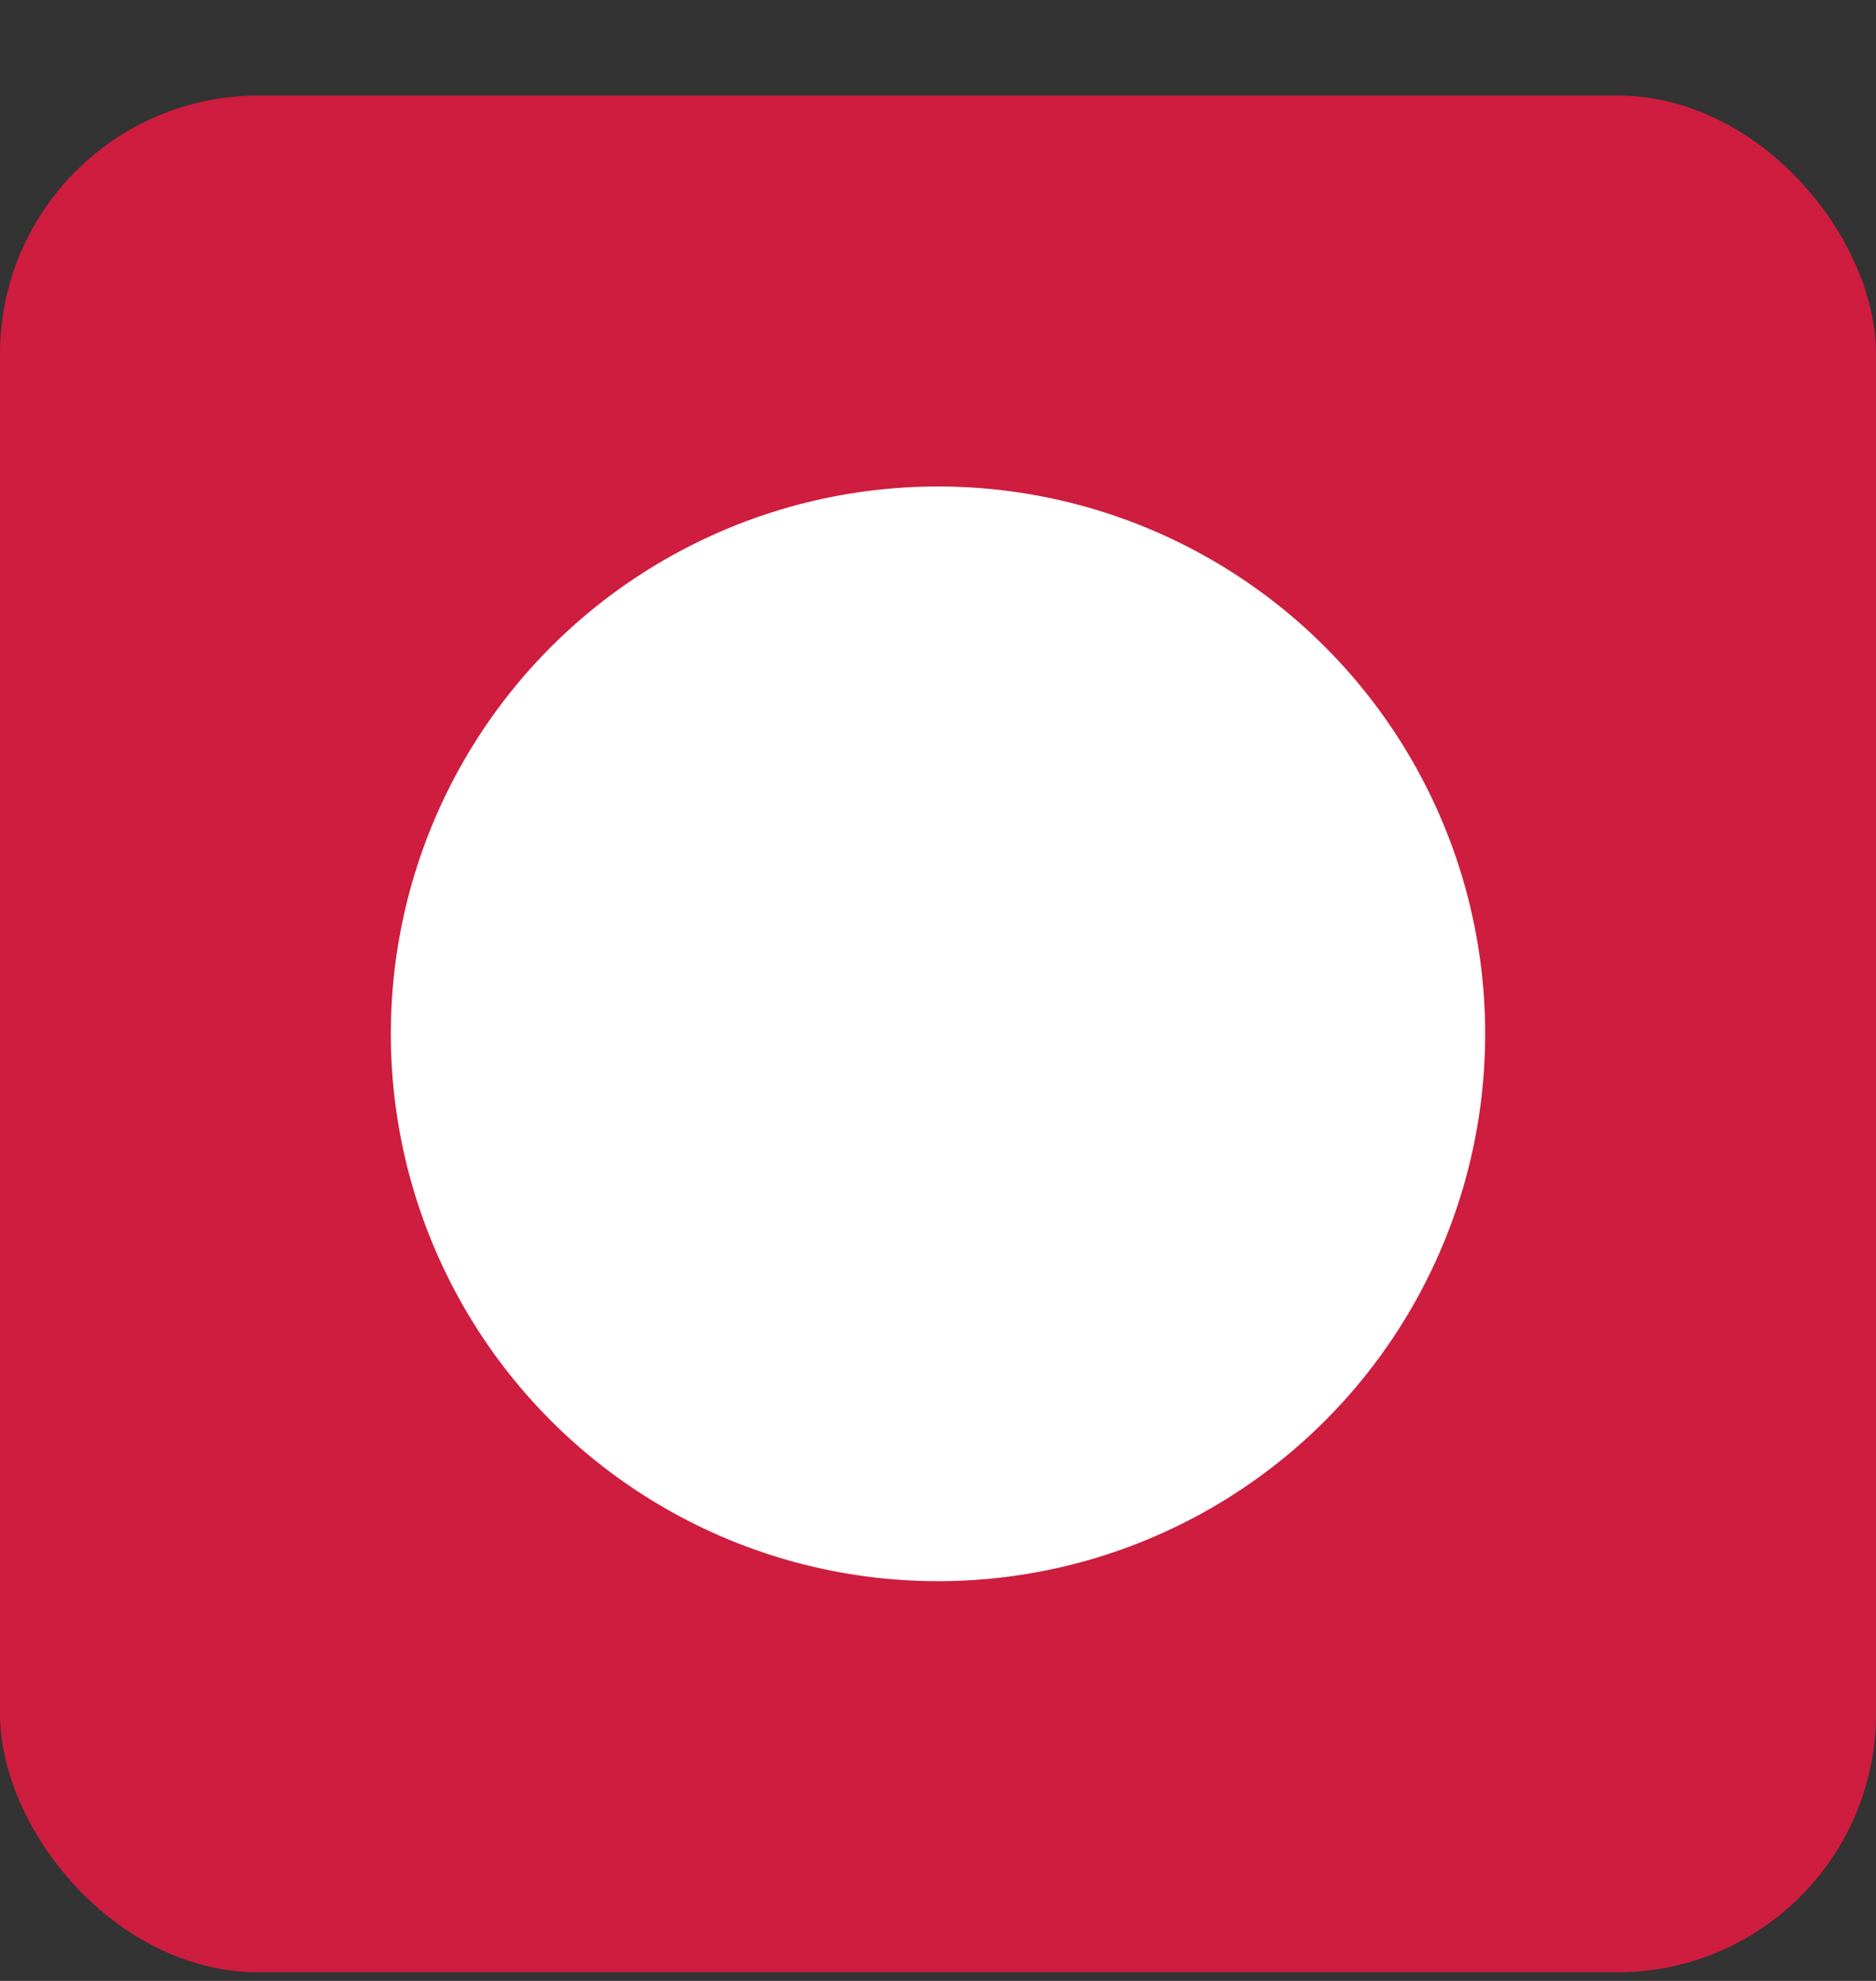
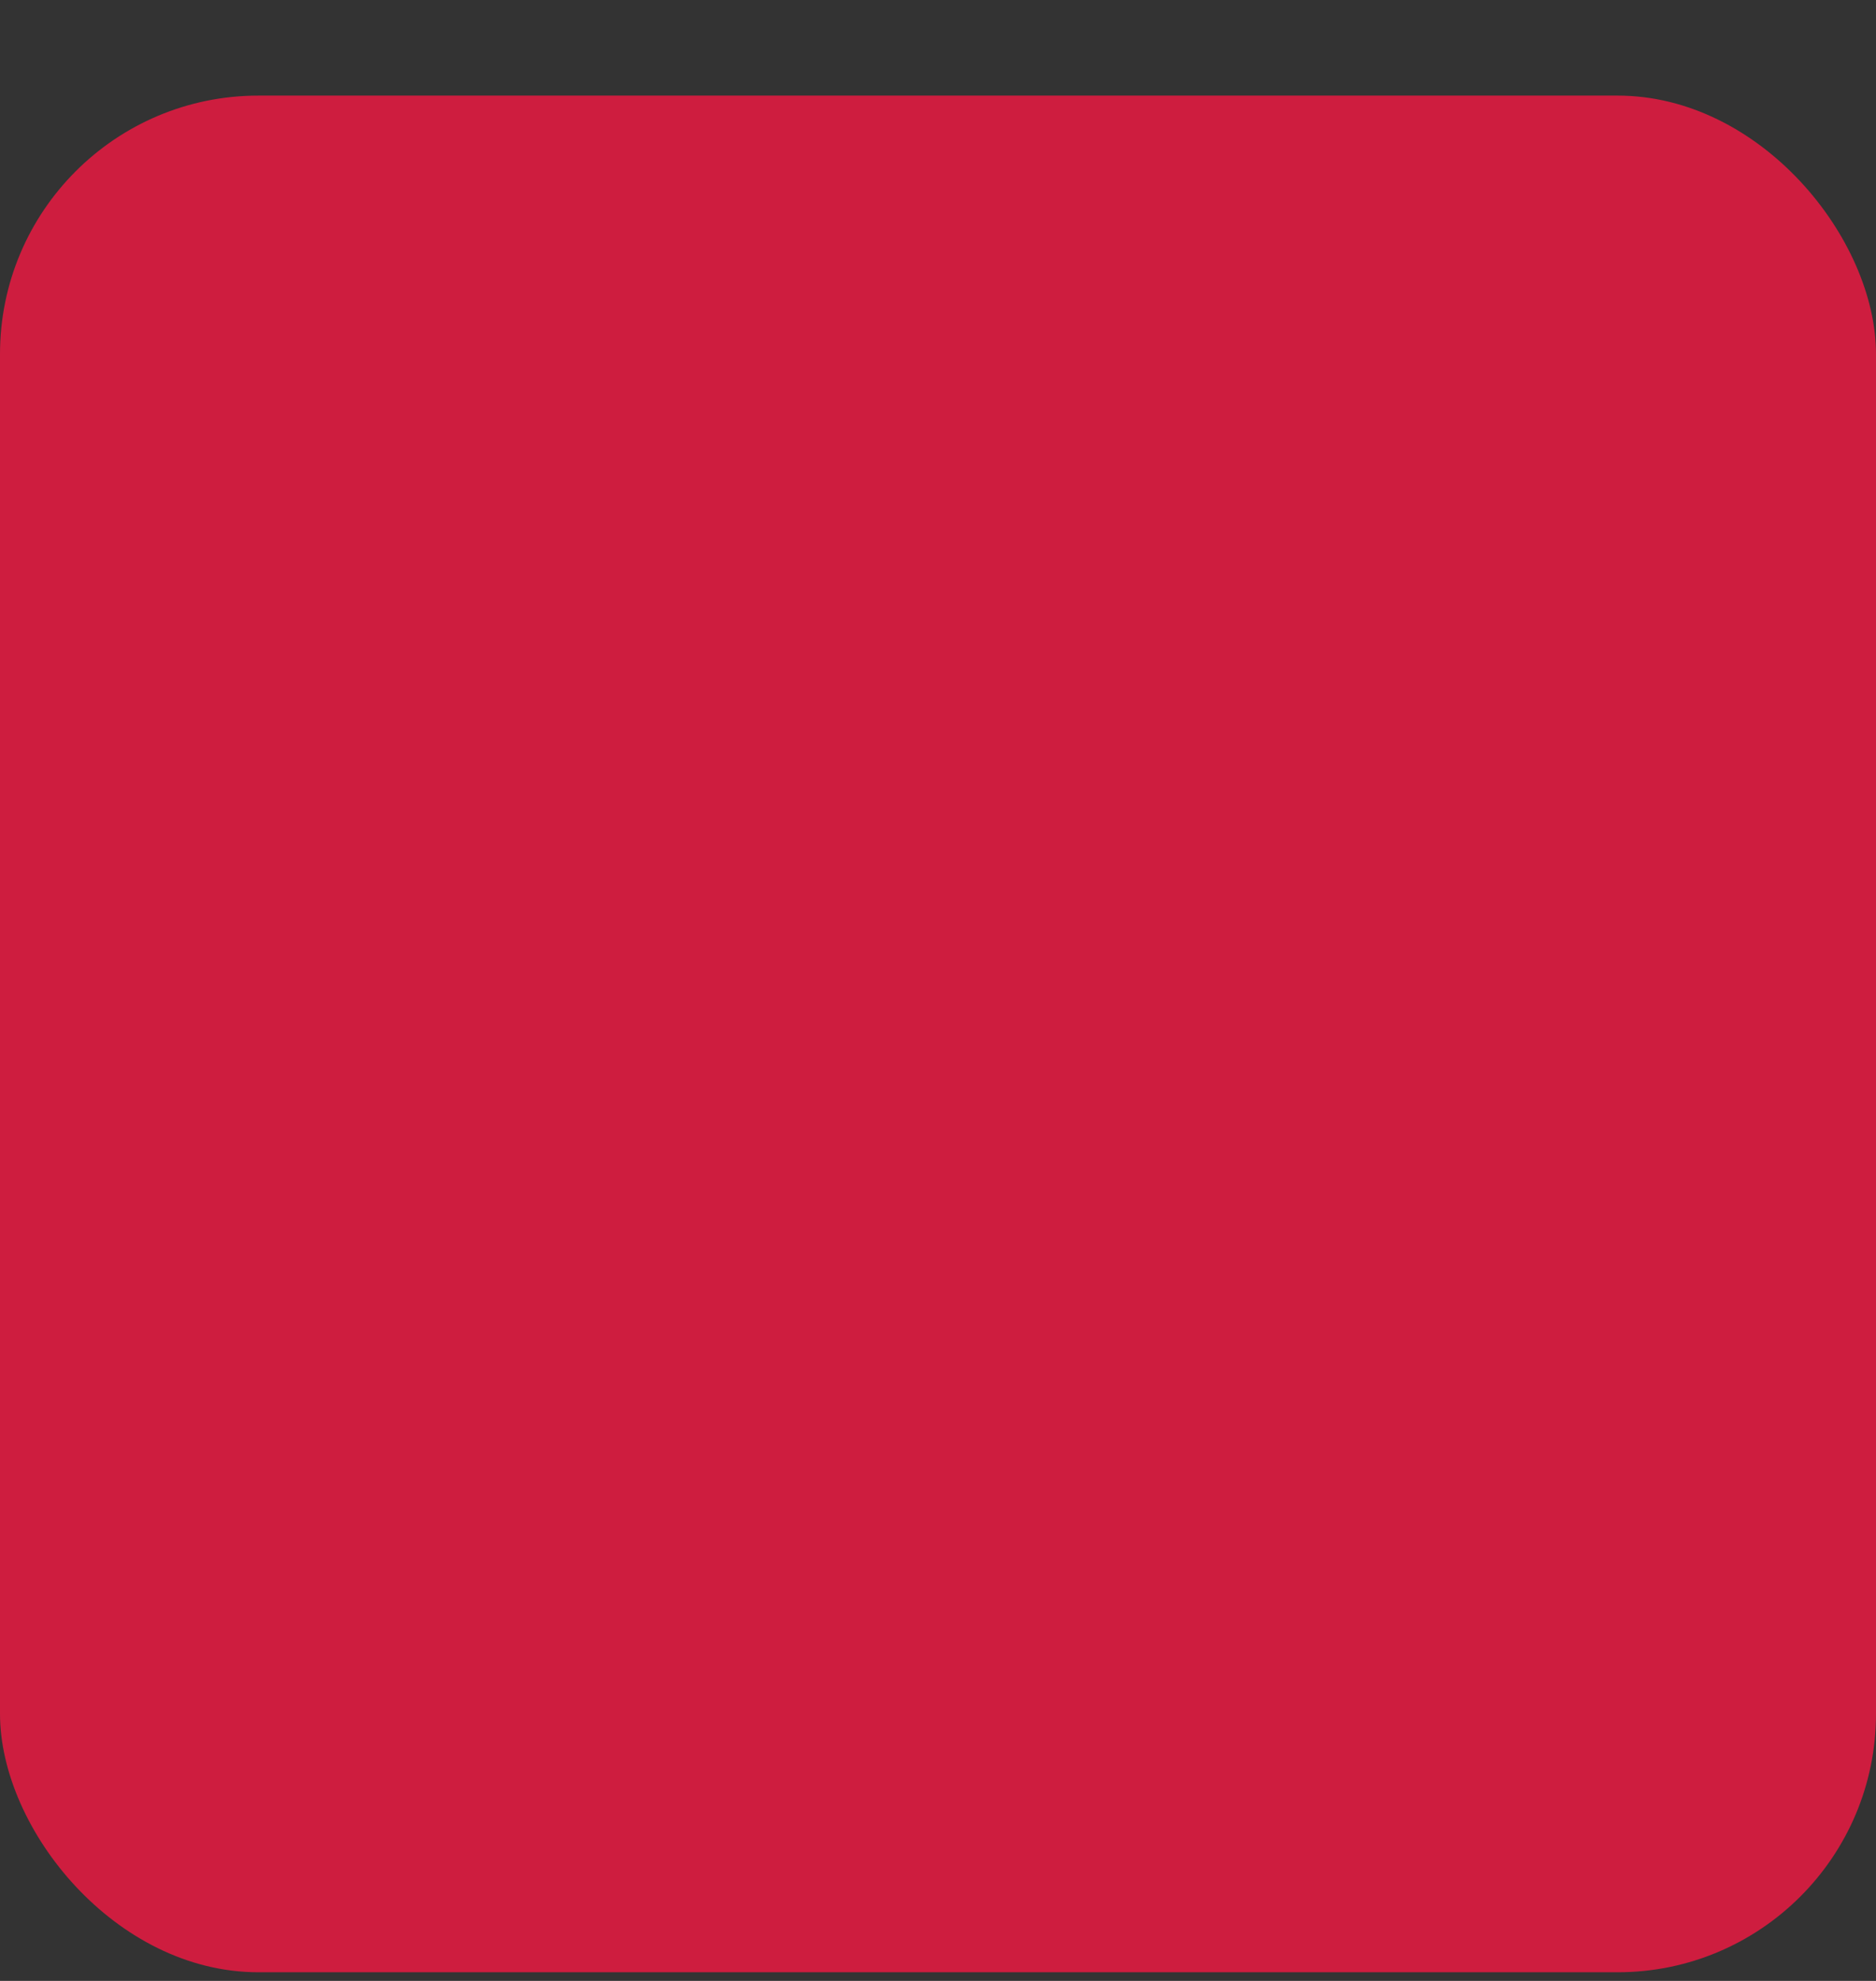
<svg xmlns="http://www.w3.org/2000/svg" width="18" height="19" viewBox="0 0 18 19" fill="none">
  <rect x="0" y="0" width="18" height="19" fill="#333333" stroke="none" />
  <rect y="0.917" width="18" height="18" rx="2.479" fill="#CE1D3F" />
-   <circle cx="9" cy="9.916" r="5.25" fill="white" />
</svg>